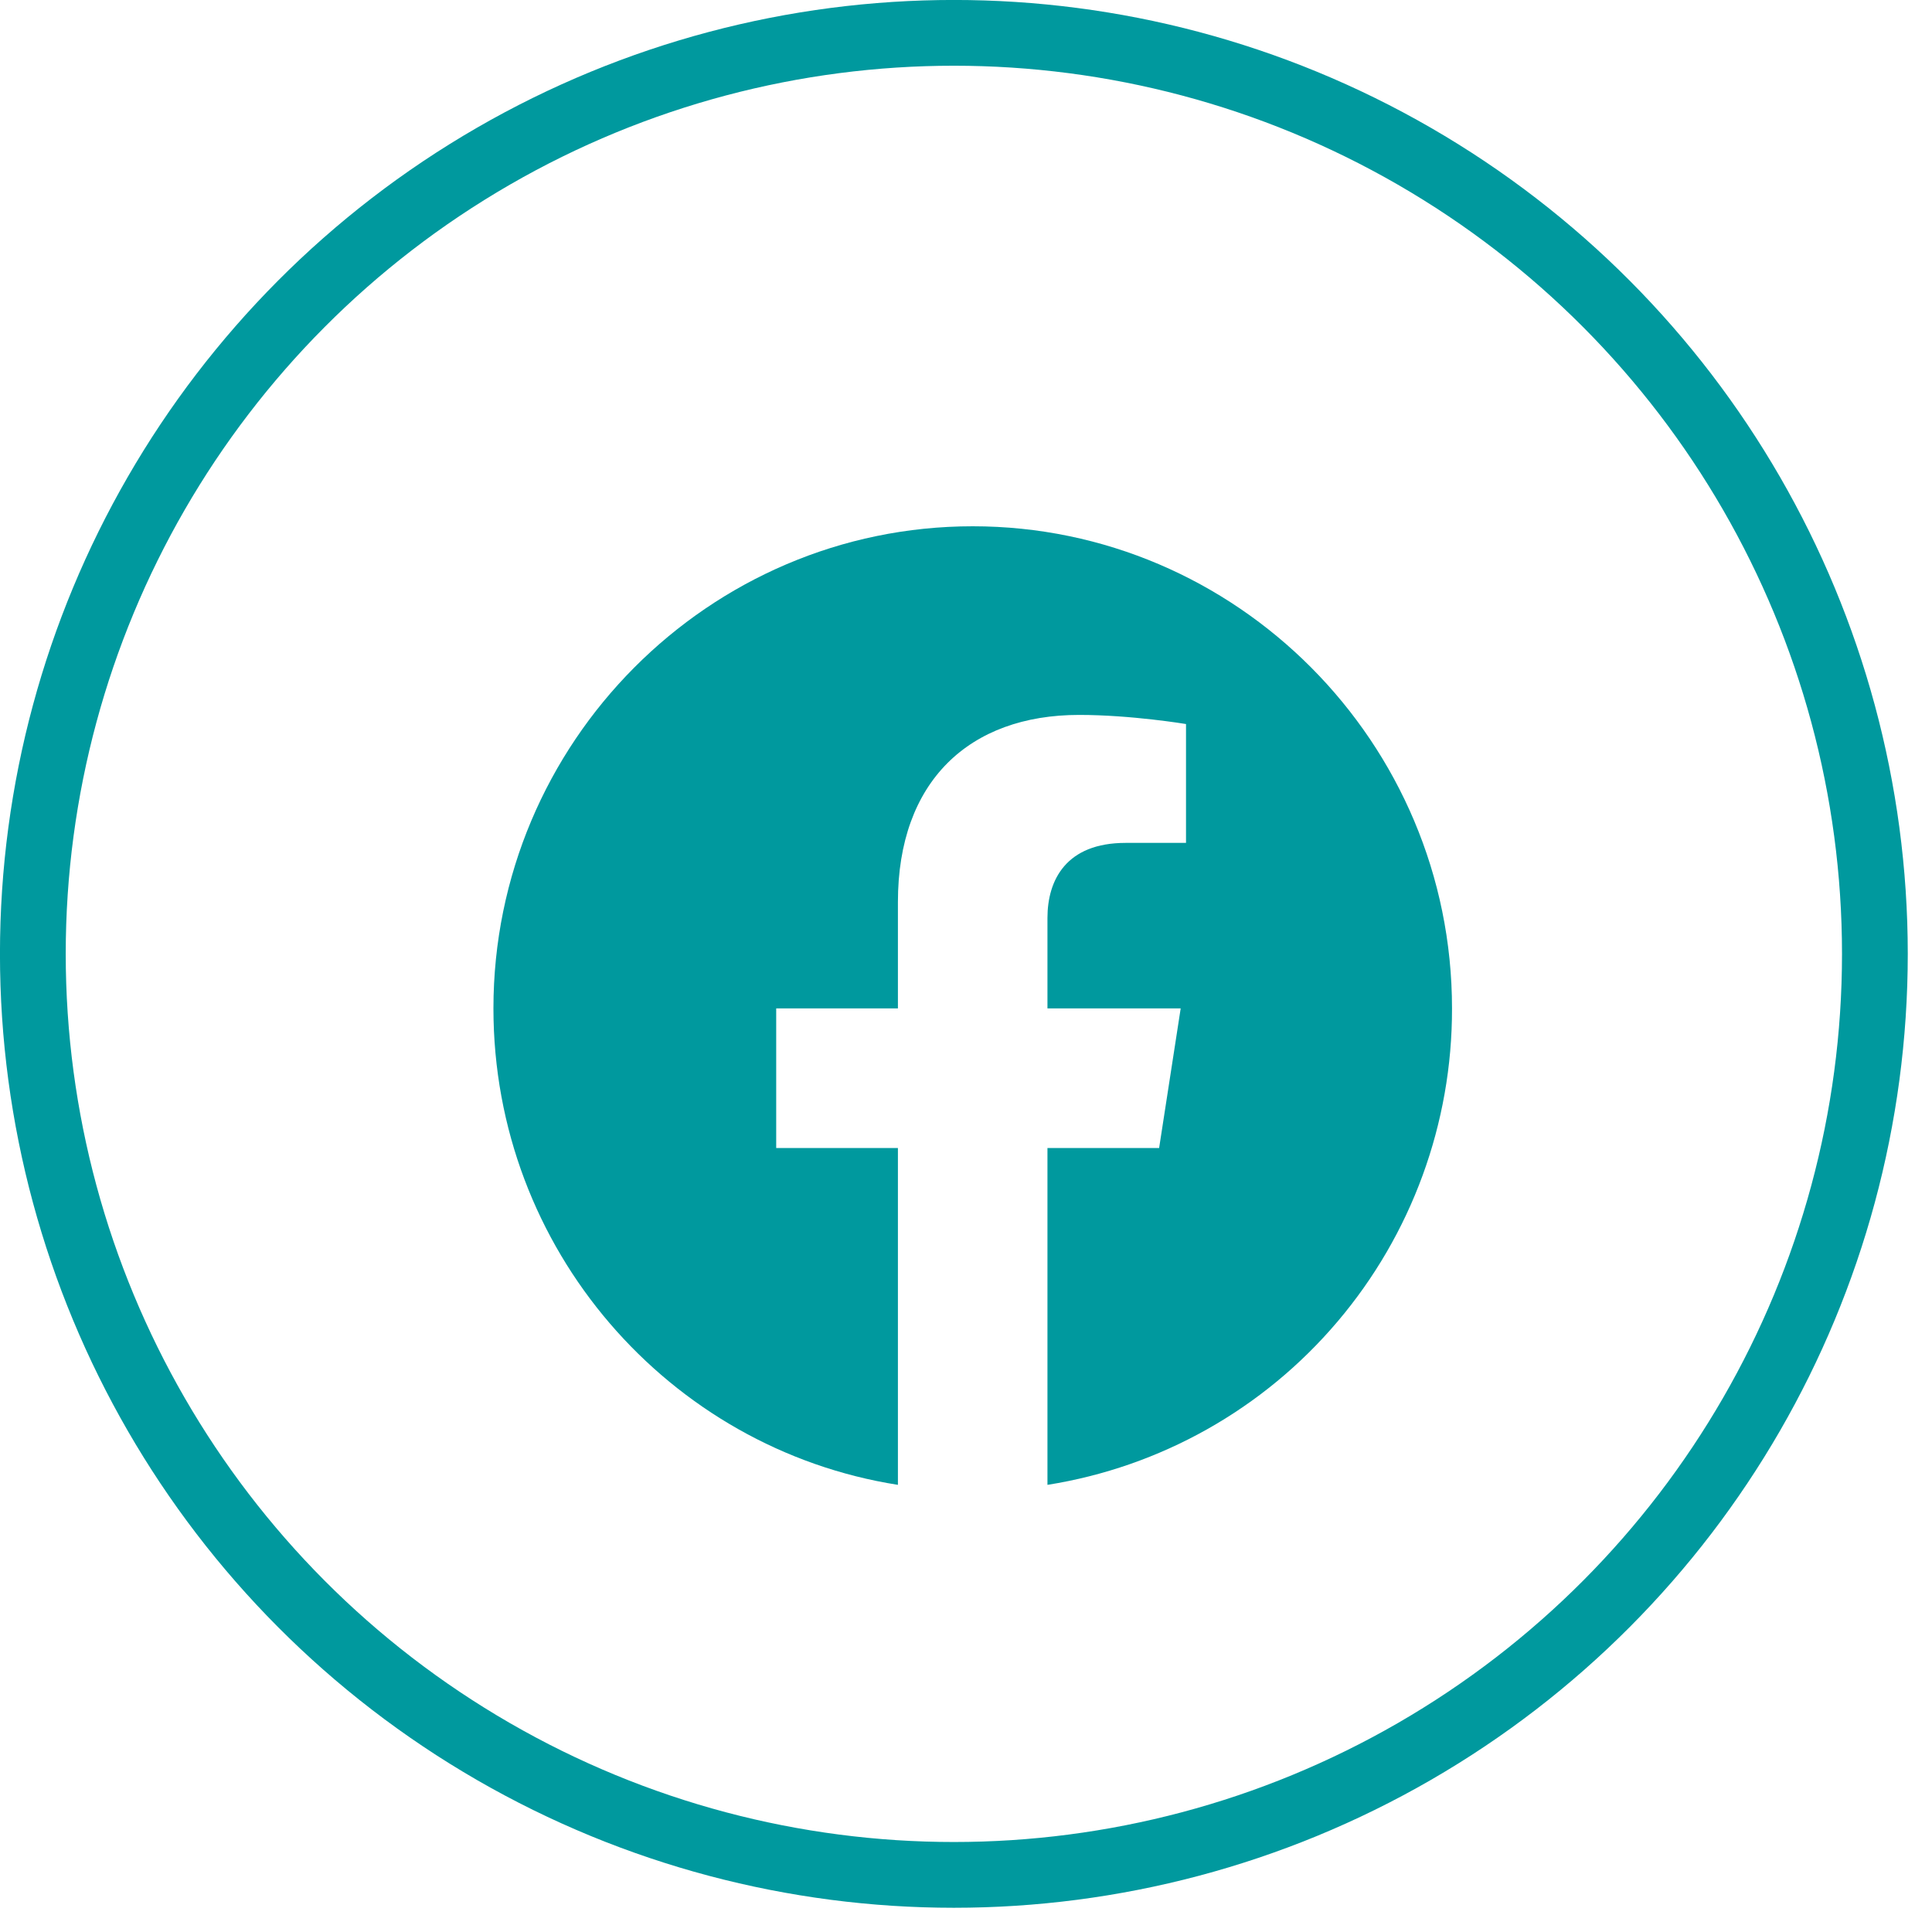
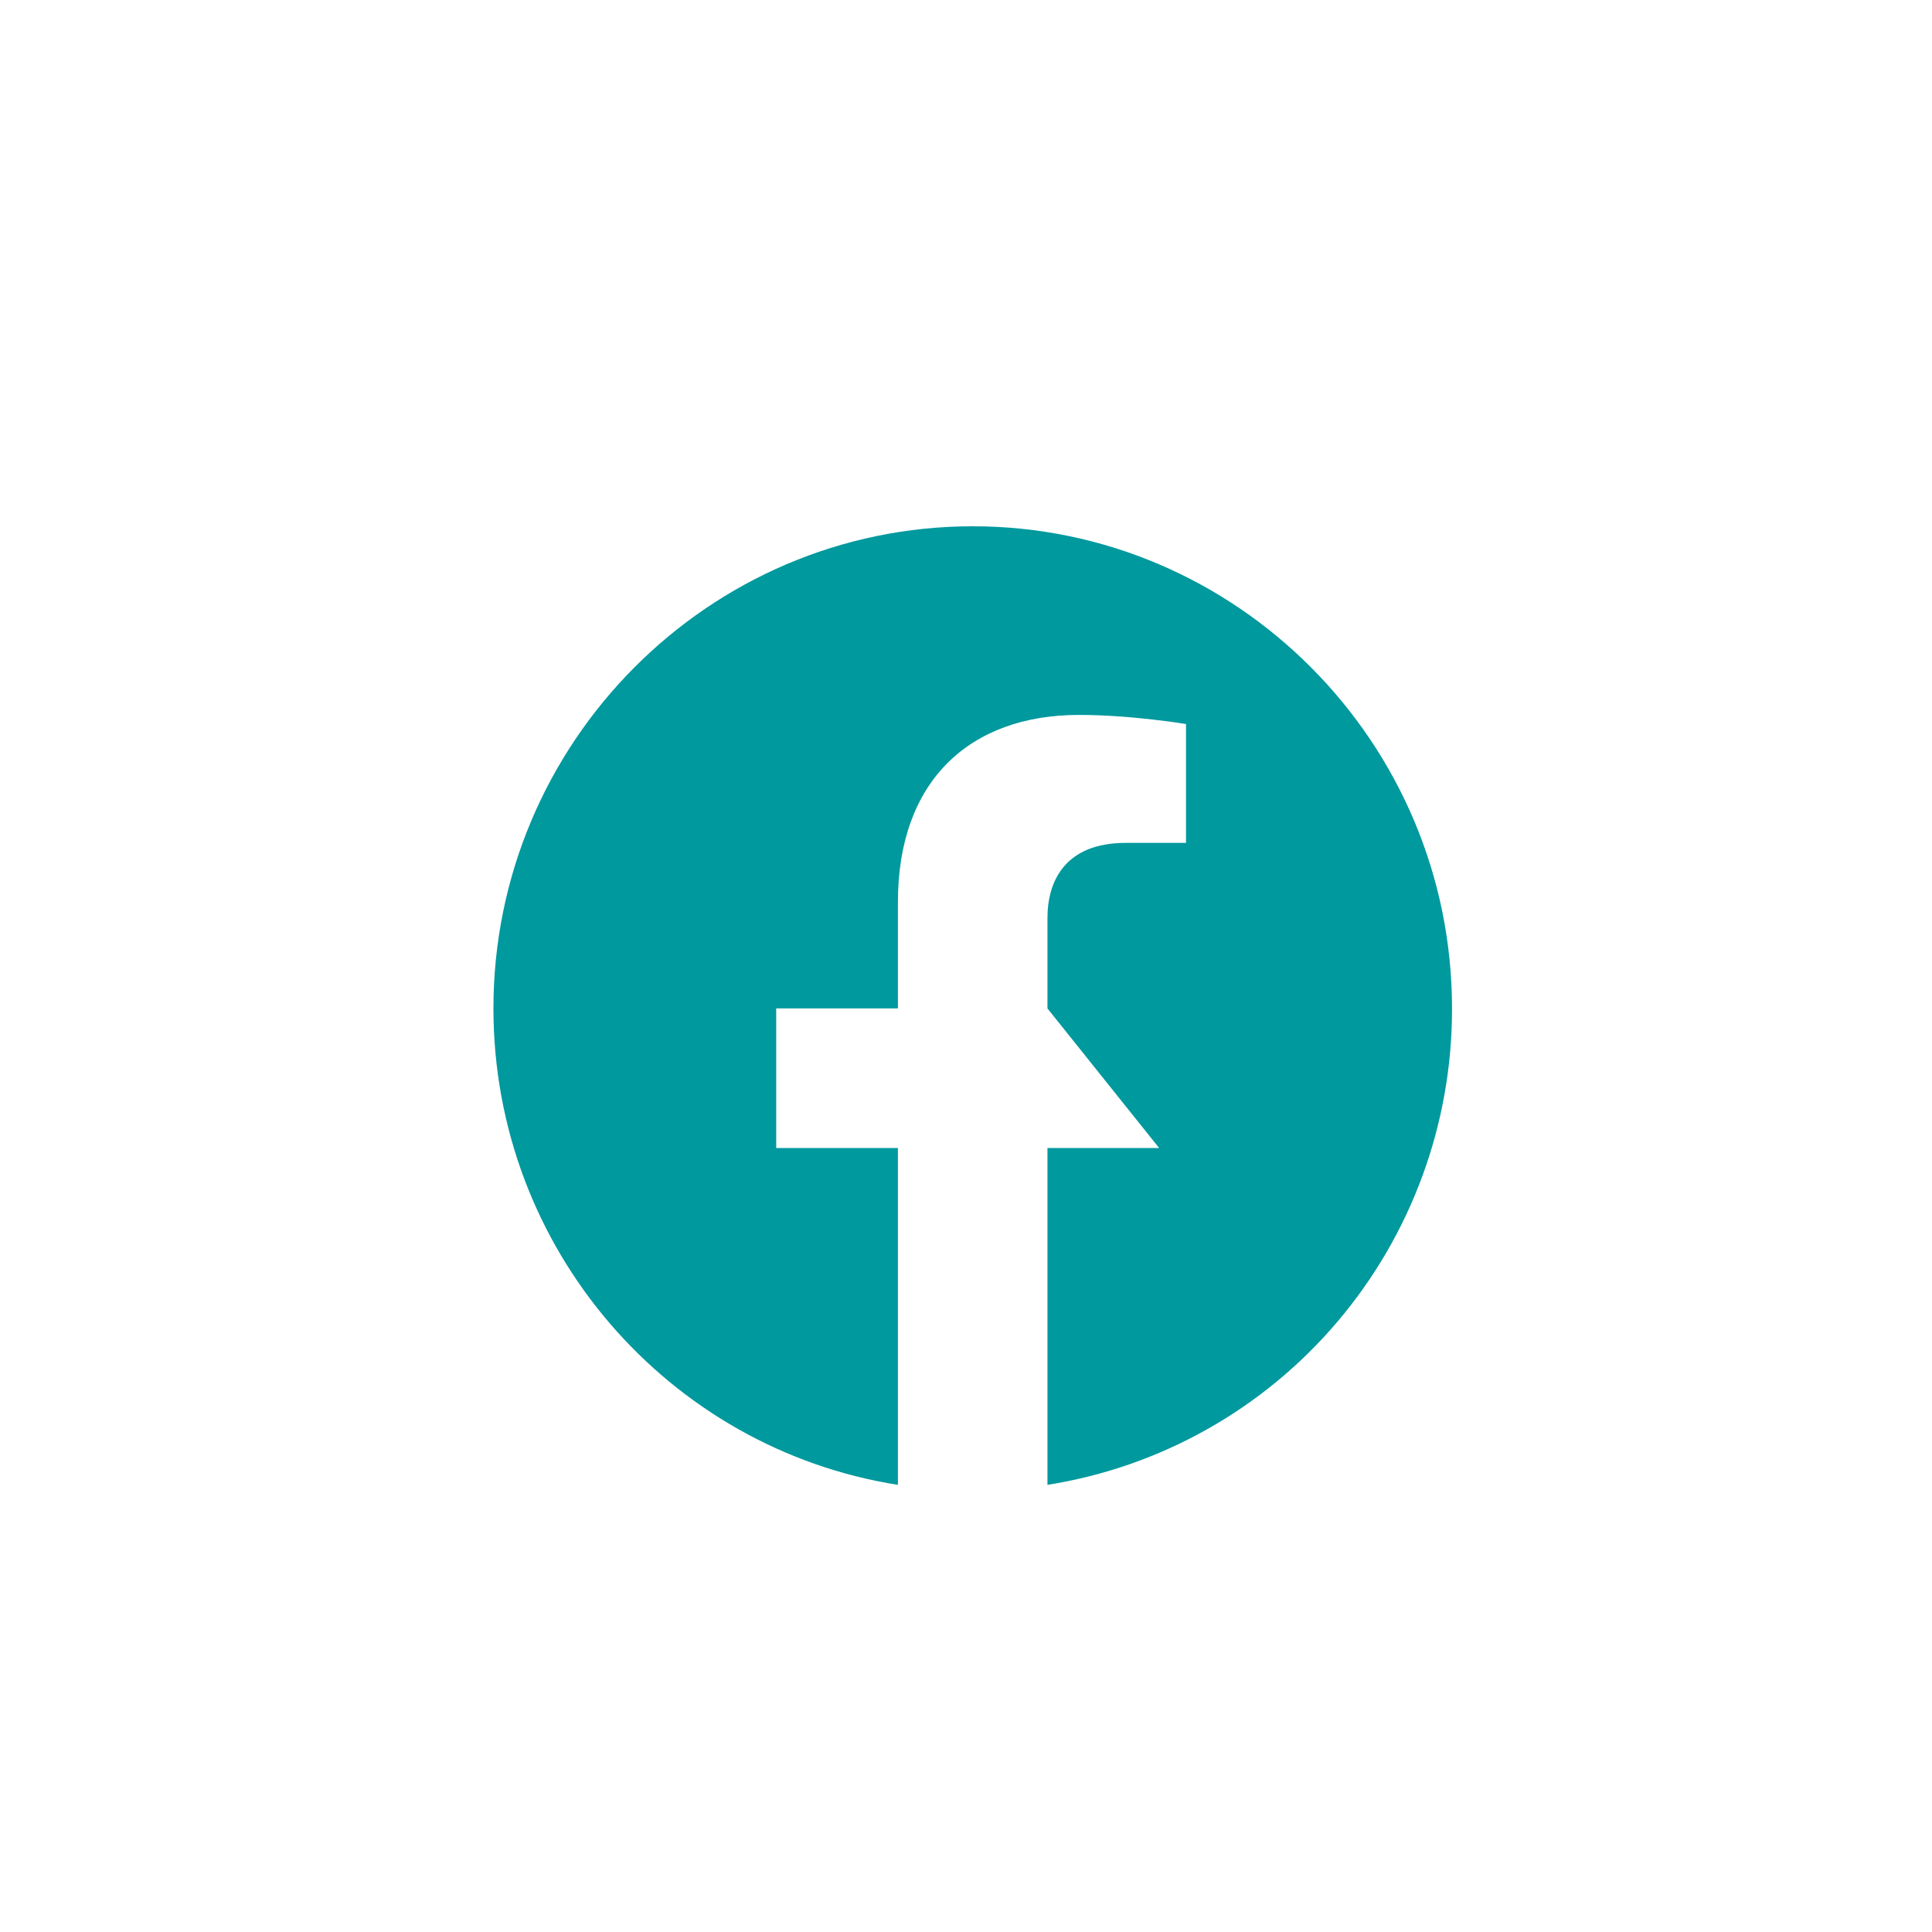
<svg xmlns="http://www.w3.org/2000/svg" width="25" height="25" viewBox="0 0 25 25" fill="none">
-   <circle cx="12.343" cy="12.343" r="11.918" stroke="#00999E" stroke-width="0.851" />
-   <path d="M12.587 6.81C9.176 6.81 6.385 9.606 6.385 13.049C6.385 16.163 8.655 18.747 11.619 19.214V14.855H10.044V13.049H11.619V11.673C11.619 10.11 12.543 9.251 13.964 9.251C14.64 9.251 15.347 9.369 15.347 9.369V10.907H14.565C13.796 10.907 13.554 11.387 13.554 11.879V13.049H15.278L14.999 14.855H13.554V19.214C15.016 18.982 16.347 18.234 17.306 17.103C18.266 15.973 18.792 14.535 18.789 13.049C18.789 9.606 15.998 6.81 12.587 6.81Z" fill="#00999E" />
+   <path d="M12.587 6.81C9.176 6.81 6.385 9.606 6.385 13.049C6.385 16.163 8.655 18.747 11.619 19.214V14.855H10.044V13.049H11.619V11.673C11.619 10.11 12.543 9.251 13.964 9.251C14.64 9.251 15.347 9.369 15.347 9.369V10.907H14.565C13.796 10.907 13.554 11.387 13.554 11.879V13.049L14.999 14.855H13.554V19.214C15.016 18.982 16.347 18.234 17.306 17.103C18.266 15.973 18.792 14.535 18.789 13.049C18.789 9.606 15.998 6.81 12.587 6.81Z" fill="#00999E" />
</svg>